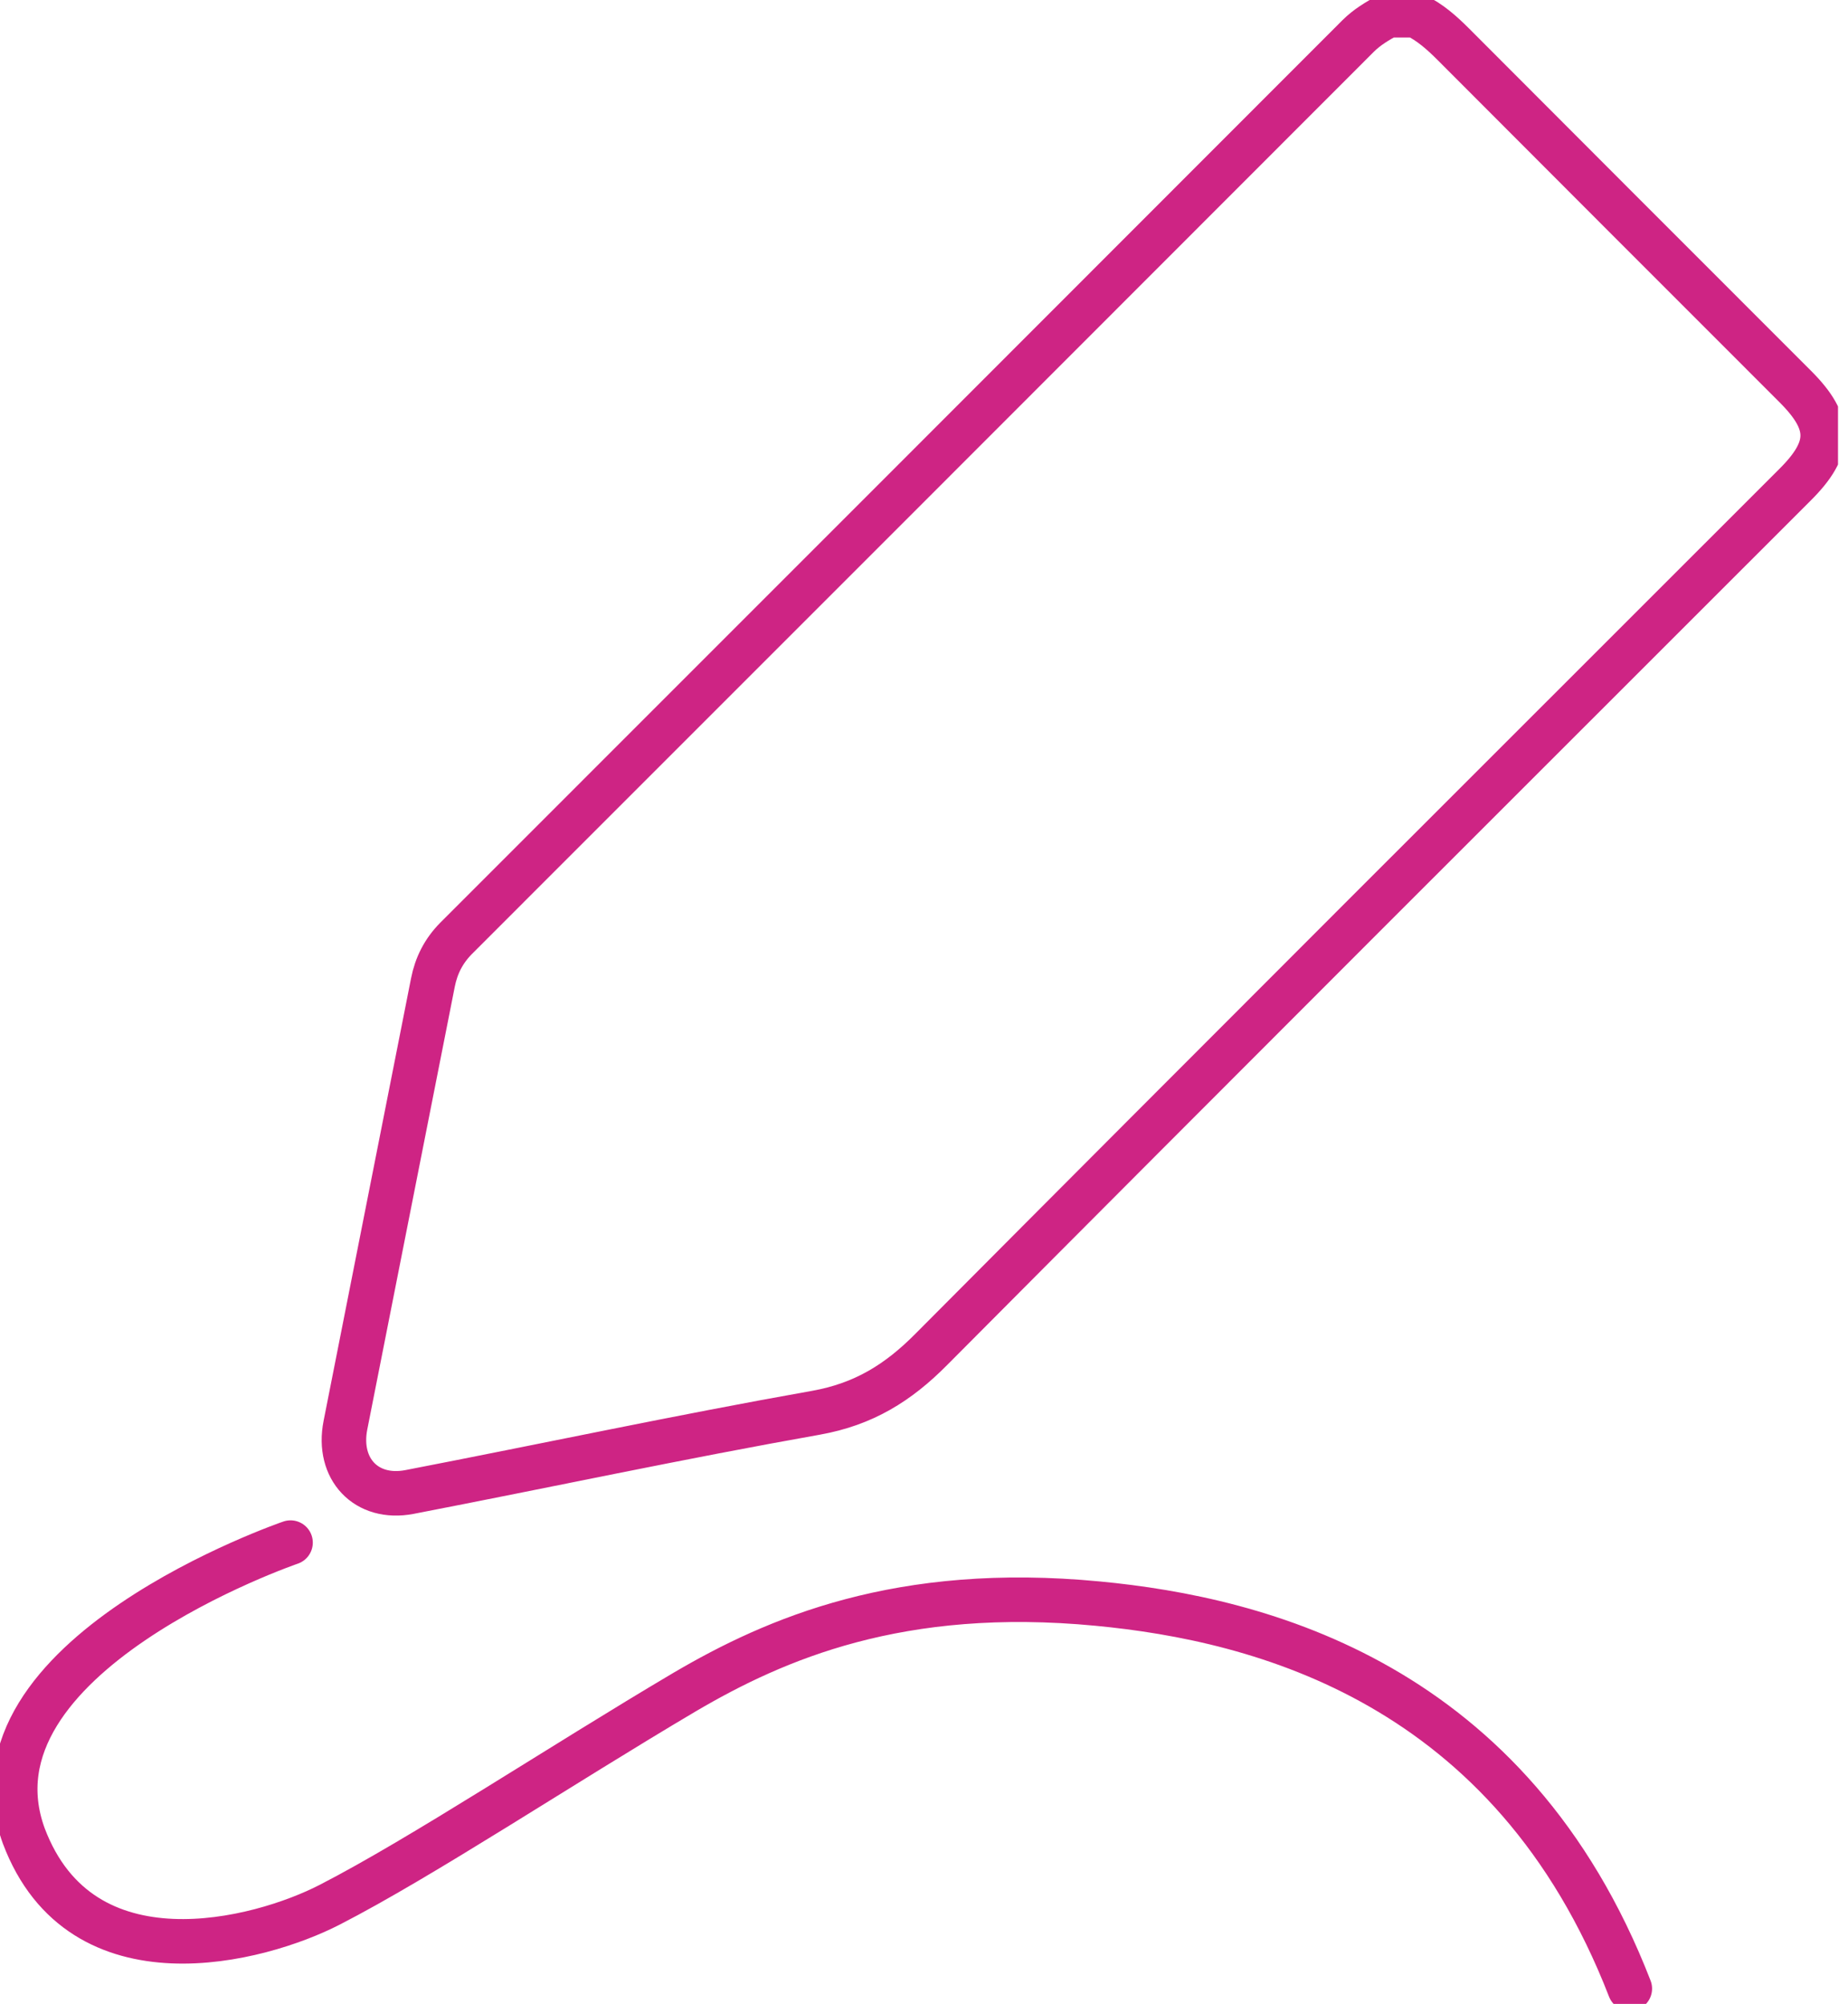
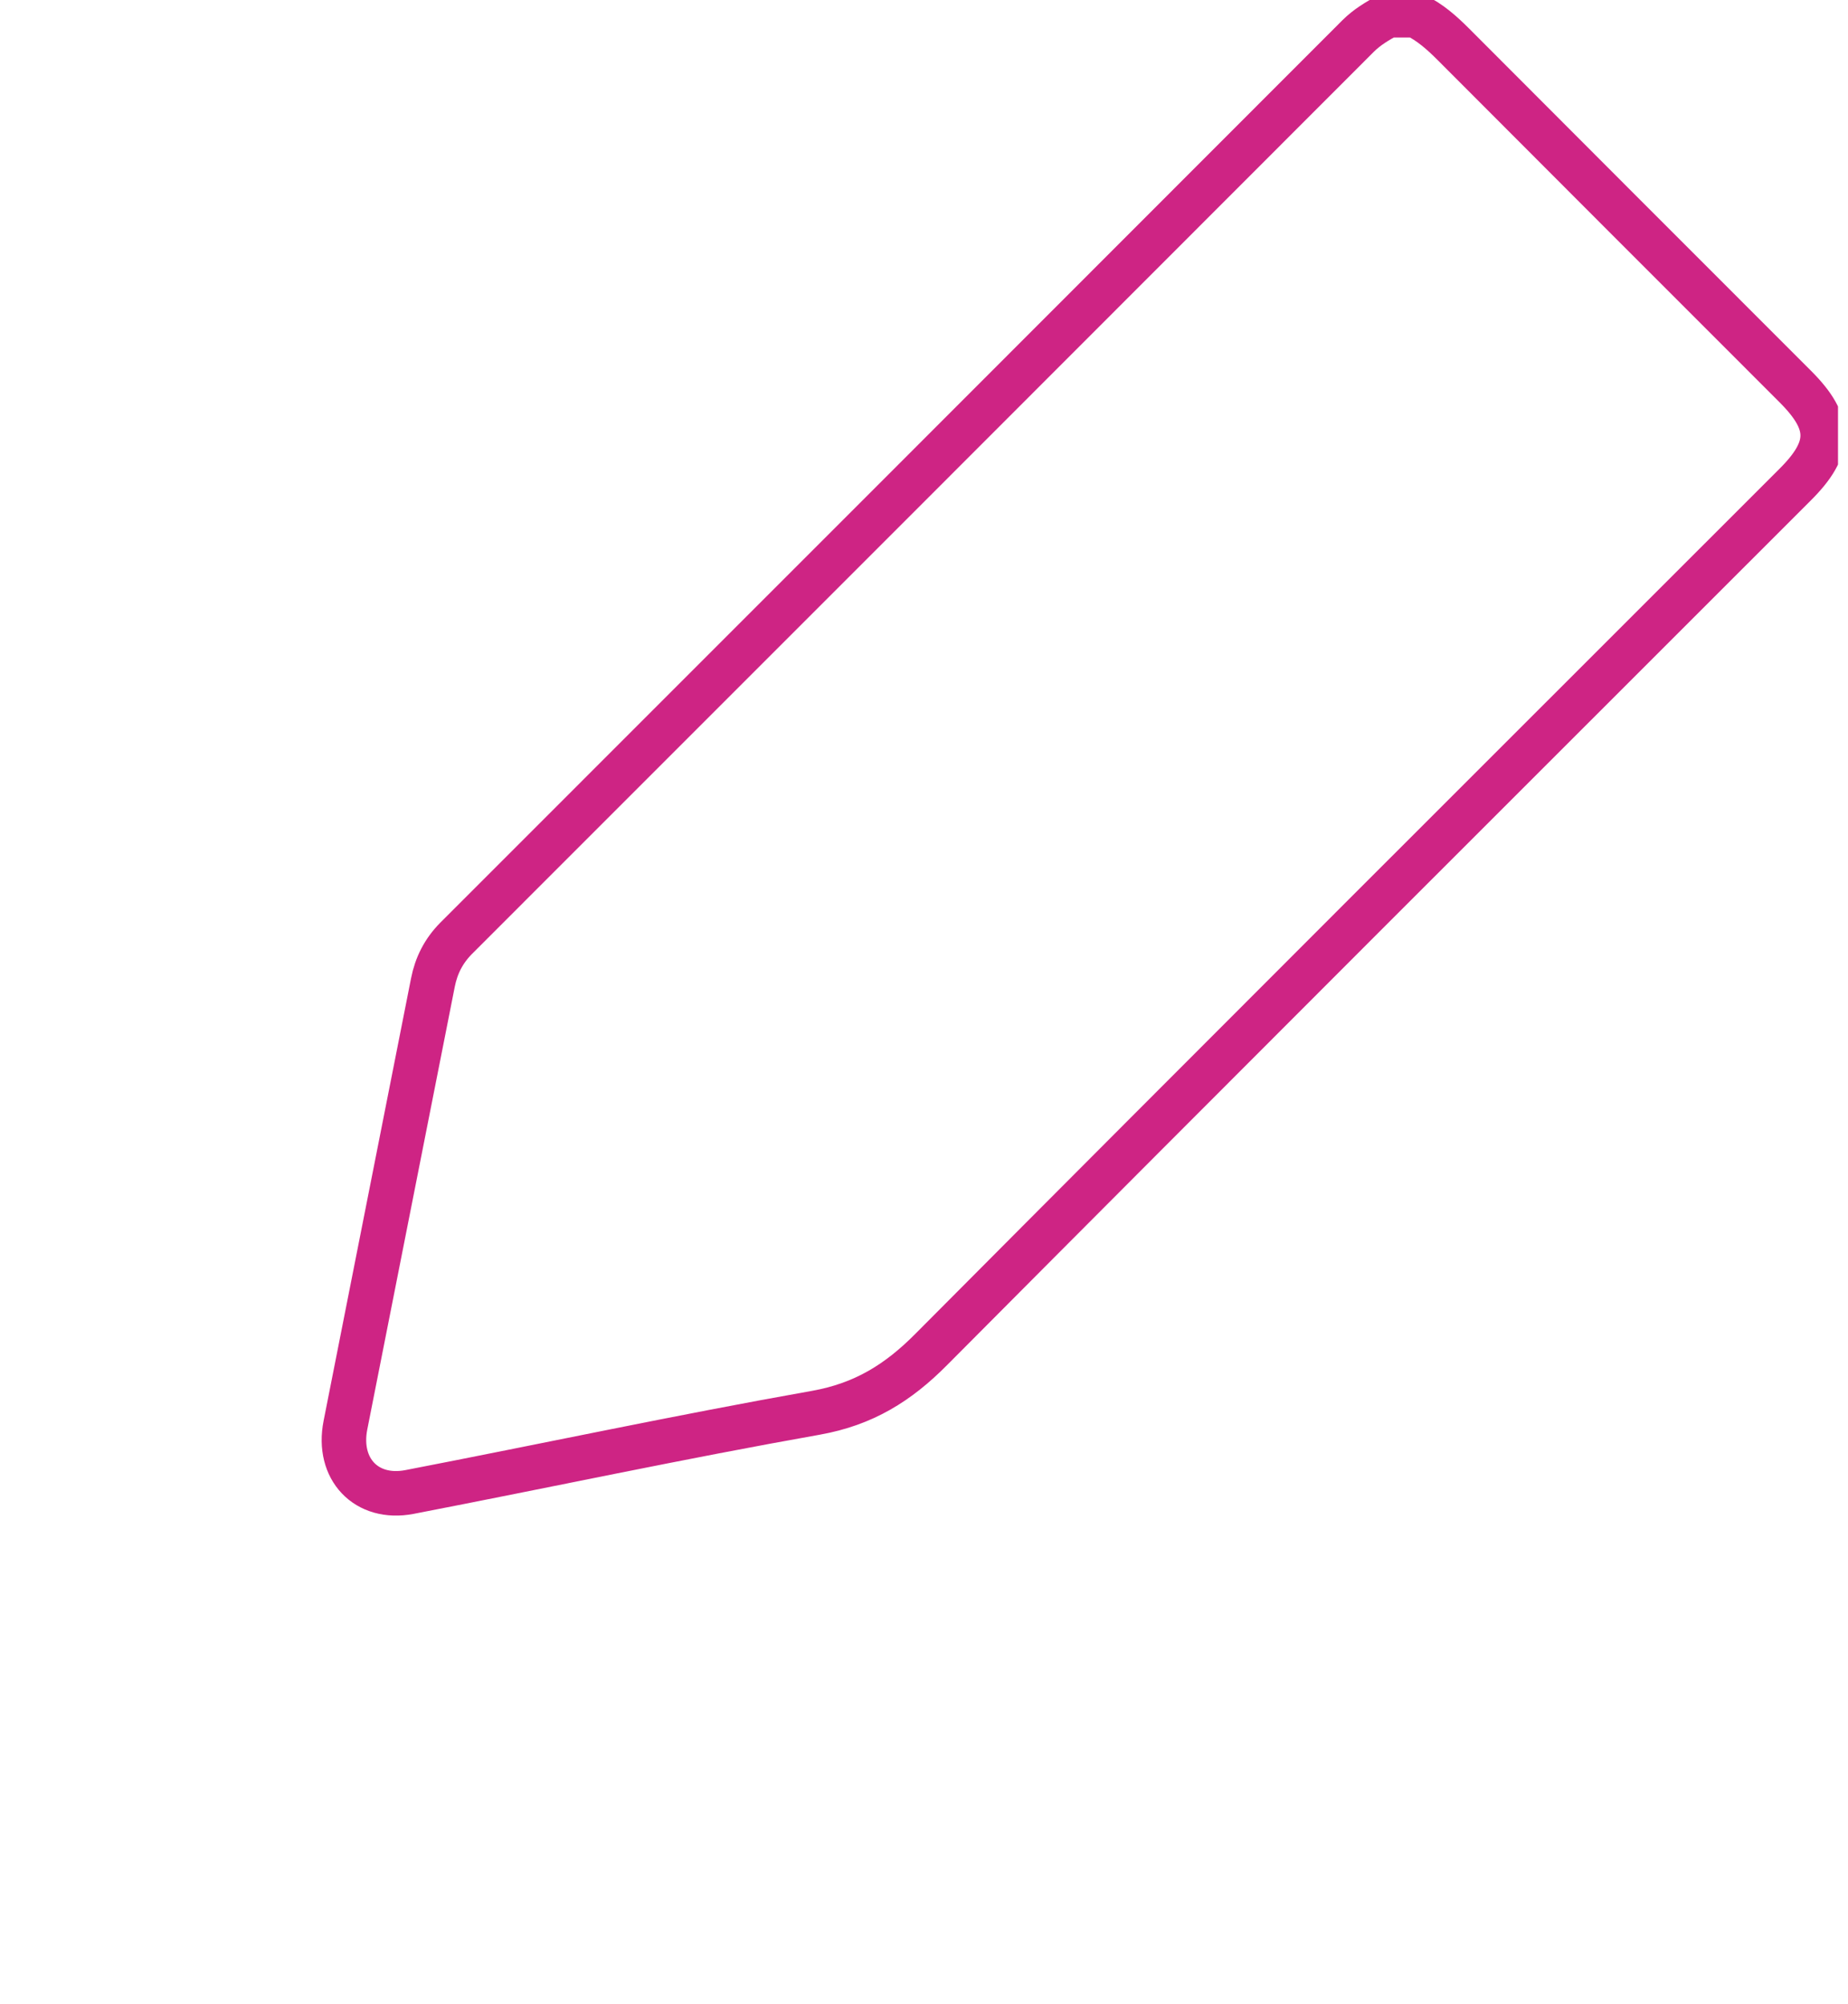
<svg xmlns="http://www.w3.org/2000/svg" width="83" height="90" viewBox="0 0 83 90" fill="none">
  <g clip-path="url(#clip0_8614_114)">
    <path d="M63.574 0.685C64.231 1 64.765 1.479 65.285 1.999C70.392 7.12 75.513 12.241 80.634 17.362C82.278 19.005 82.278 20.128 80.607 21.785C67.681 34.71 54.728 47.636 41.83 60.602C40.338 62.109 38.791 63.067 36.654 63.45C30.548 64.532 24.482 65.833 18.389 67.01C16.445 67.38 15.13 65.97 15.514 64.012C16.828 57.385 18.129 50.758 19.443 44.13C19.594 43.364 19.922 42.72 20.47 42.159C33.984 28.645 47.499 15.13 60.999 1.616C61.397 1.219 61.862 0.945 62.341 0.685H63.56H63.574Z" stroke="#CE2484" stroke-width="2" stroke-miterlimit="10" />
-     <path d="M13.049 69.283C13.049 69.283 -1.876 74.391 1.068 82.456C3.656 89.315 11.666 87.166 14.802 85.55C18.937 83.428 25.194 79.279 30.753 75.993C34.833 73.597 40.42 71.173 49.293 72.022C56.632 72.72 67.873 75.582 73.2 89.315" stroke="#CE2484" stroke-width="2" stroke-miterlimit="10" stroke-linecap="round" />
  </g>
  <defs>
    <clipPath id="clip0_8614_114">
      <rect width="82.551" height="90" fill="white" />
    </clipPath>
  </defs>
</svg>